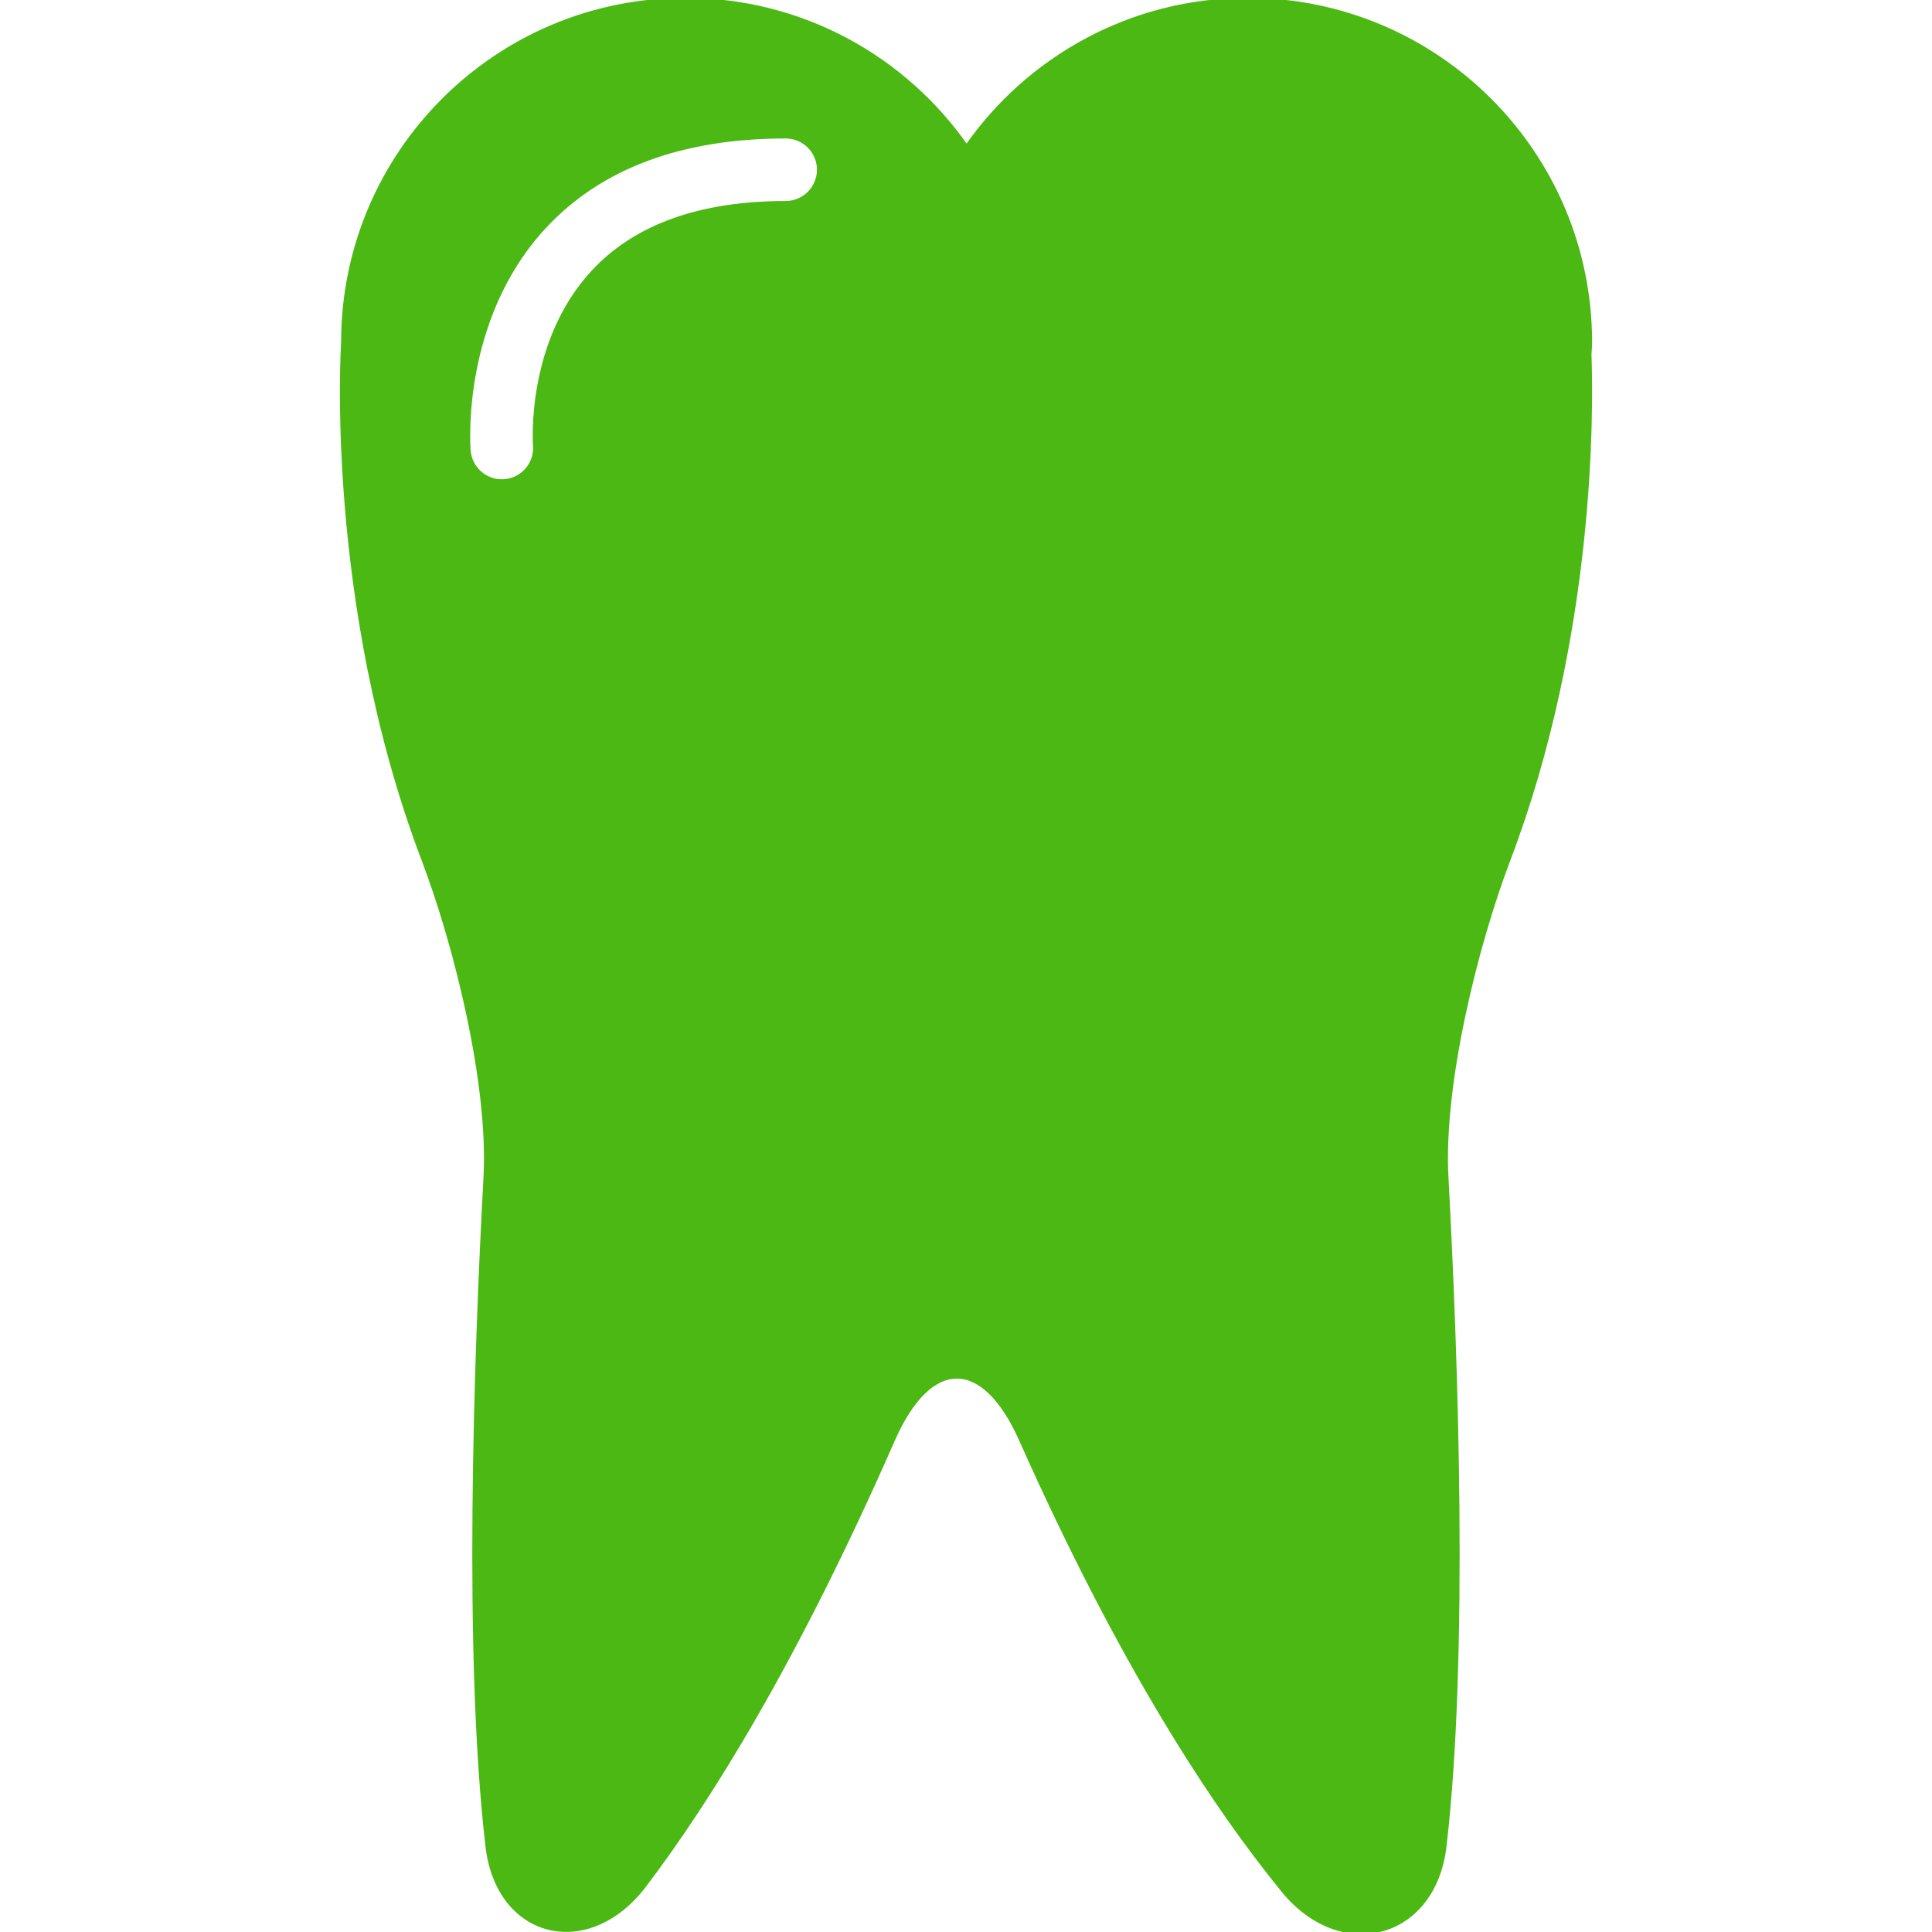
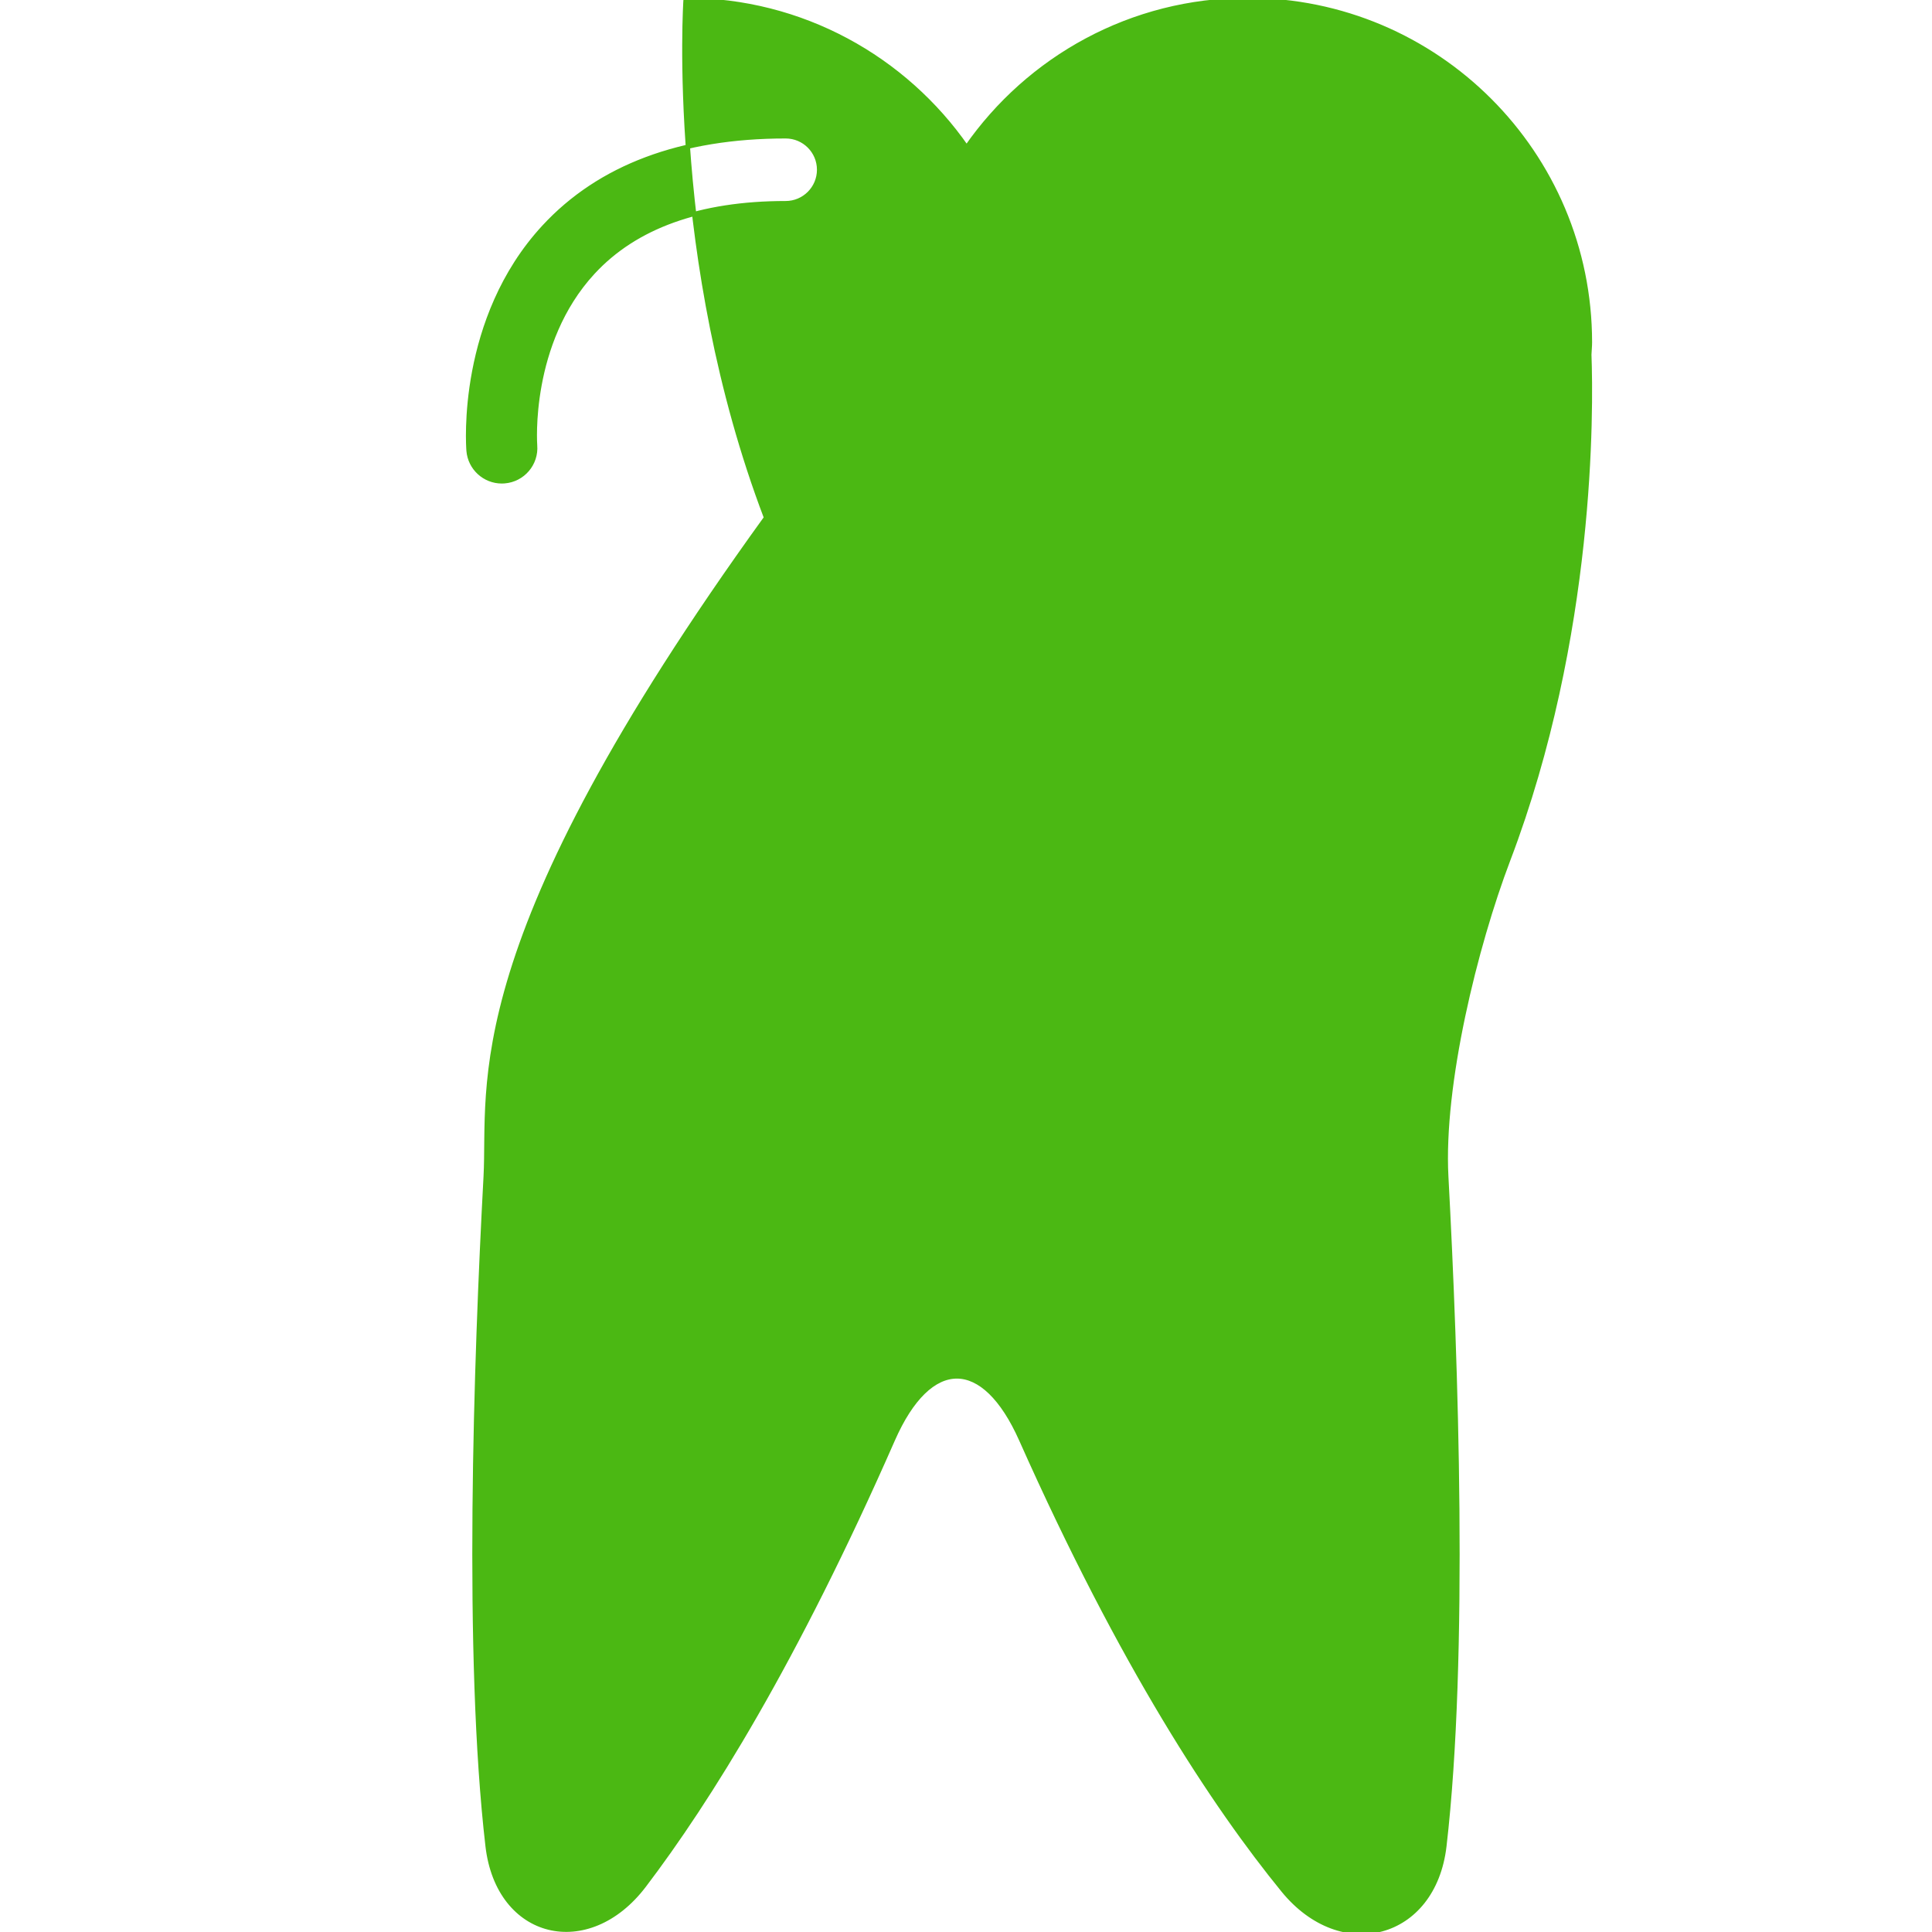
<svg xmlns="http://www.w3.org/2000/svg" fill="#4bb813" version="1.1" id="Capa_1" width="800px" height="800px" viewBox="0 0 454.183 454.183" xml:space="preserve" stroke="#4bb813">
  <g id="SVGRepo_bgCarrier" stroke-width="0" />
  <g id="SVGRepo_tracerCarrier" stroke-linecap="round" stroke-linejoin="round" />
  <g id="SVGRepo_iconCarrier">
    <g>
      <g>
-         <path d="M114.166,276.635c-2.334,43.284-4.727,112.757,0.453,157.343c2.499,21.544,23.692,26.542,36.803,9.286 c15.13-19.913,35.548-52.578,58.478-104.795c8.714-19.841,21.335-19.832,30.152-0.027c23.688,53.21,45.448,86.135,61.599,105.932 c13.701,16.804,35.397,11.161,37.906-10.379c5.173-44.595,2.772-114.067,0.448-157.359c-1.162-21.652,6.849-54.203,14.551-74.466 c20.094-52.794,19.536-106.01,19.076-118.794c0.031-0.974,0.144-1.927,0.144-2.909C373.774,36.022,337.744,0,293.31,0 c-27.375,0-51.531,13.711-66.076,34.61C212.694,13.703,188.538,0,161.157,0c-44.434,0-80.465,36.022-80.465,80.465 c0,0-4.105,61.144,18.927,121.704C107.319,222.424,115.32,254.982,114.166,276.635z M127.861,53.373 c13.072-14.148,32.188-21.319,56.839-21.319c4.332,0,7.851,3.514,7.851,7.848c0,4.332-3.519,7.851-7.851,7.851 c-20.089,0-35.327,5.47-45.296,16.272c-15.34,16.609-13.621,40.429-13.605,40.675c0.353,4.316-2.875,8.099-7.198,8.444 c-0.216,0.016-0.427,0.026-0.637,0.026c-4.052,0-7.49-3.12-7.821-7.225C110.042,104.684,107.922,74.969,127.861,53.373z" />
+         <path d="M114.166,276.635c-2.334,43.284-4.727,112.757,0.453,157.343c2.499,21.544,23.692,26.542,36.803,9.286 c15.13-19.913,35.548-52.578,58.478-104.795c8.714-19.841,21.335-19.832,30.152-0.027c23.688,53.21,45.448,86.135,61.599,105.932 c13.701,16.804,35.397,11.161,37.906-10.379c5.173-44.595,2.772-114.067,0.448-157.359c-1.162-21.652,6.849-54.203,14.551-74.466 c20.094-52.794,19.536-106.01,19.076-118.794c0.031-0.974,0.144-1.927,0.144-2.909C373.774,36.022,337.744,0,293.31,0 c-27.375,0-51.531,13.711-66.076,34.61C212.694,13.703,188.538,0,161.157,0c0,0-4.105,61.144,18.927,121.704C107.319,222.424,115.32,254.982,114.166,276.635z M127.861,53.373 c13.072-14.148,32.188-21.319,56.839-21.319c4.332,0,7.851,3.514,7.851,7.848c0,4.332-3.519,7.851-7.851,7.851 c-20.089,0-35.327,5.47-45.296,16.272c-15.34,16.609-13.621,40.429-13.605,40.675c0.353,4.316-2.875,8.099-7.198,8.444 c-0.216,0.016-0.427,0.026-0.637,0.026c-4.052,0-7.49-3.12-7.821-7.225C110.042,104.684,107.922,74.969,127.861,53.373z" />
      </g>
    </g>
  </g>
</svg>